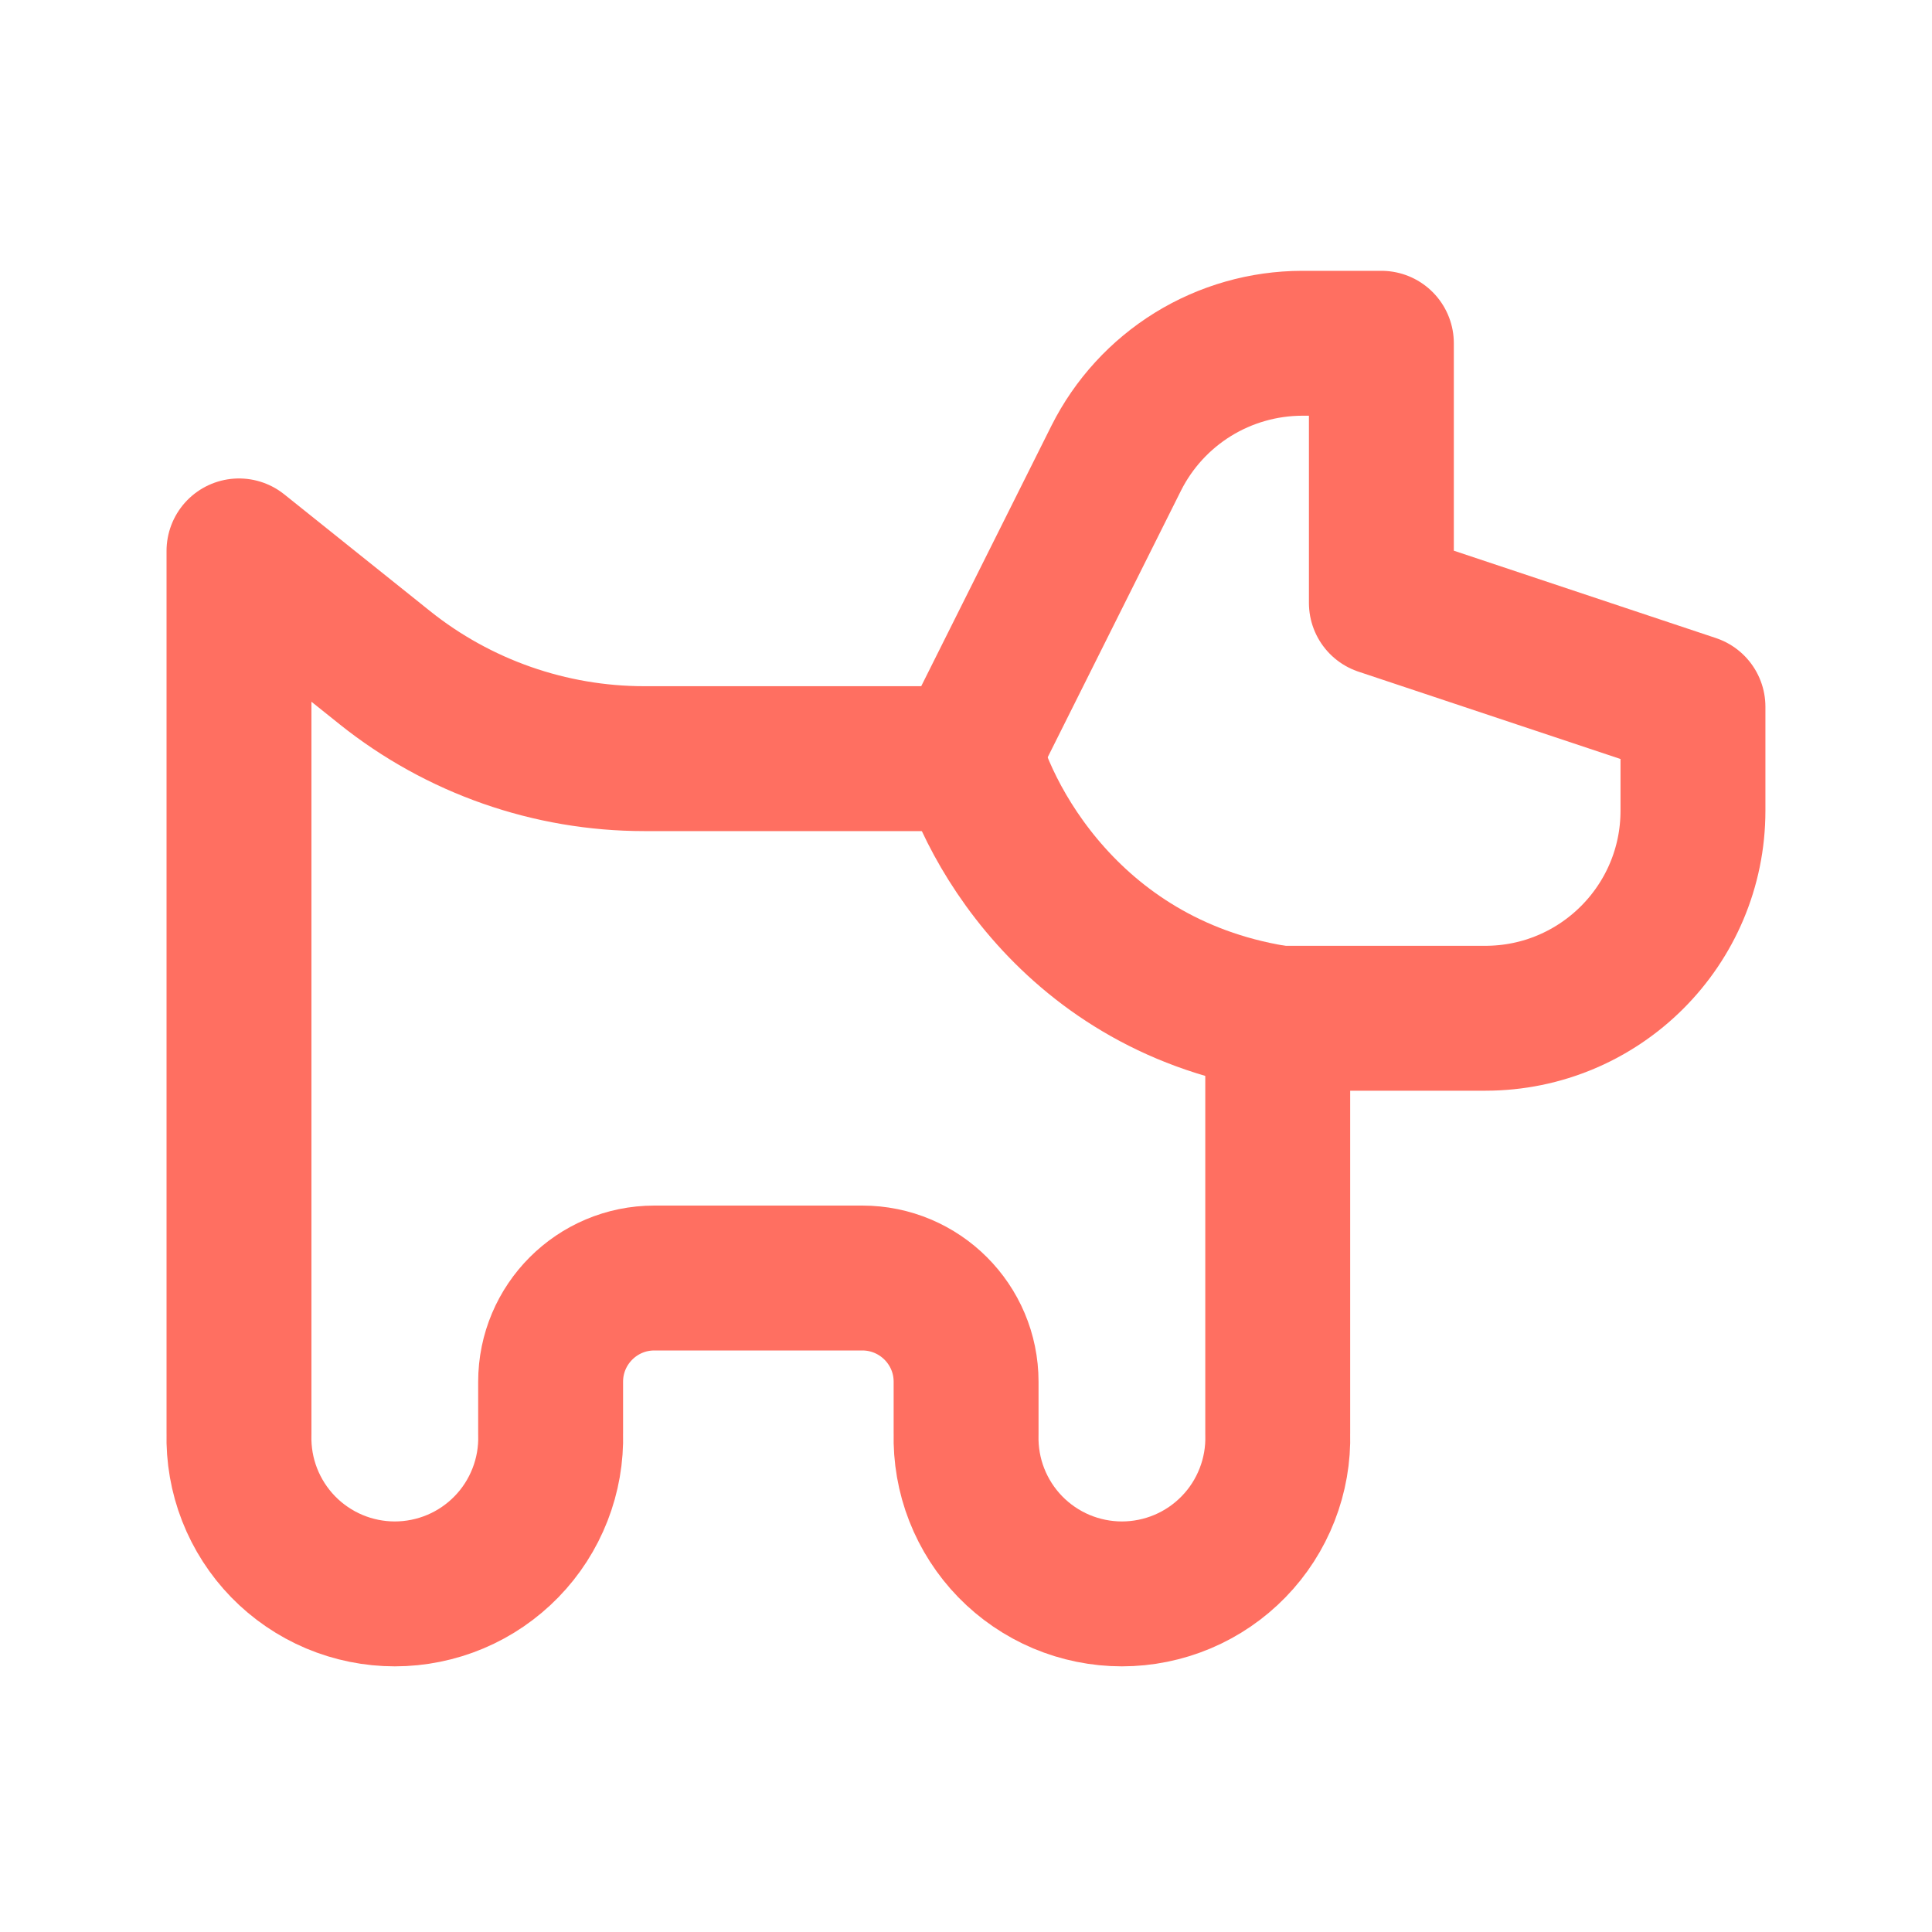
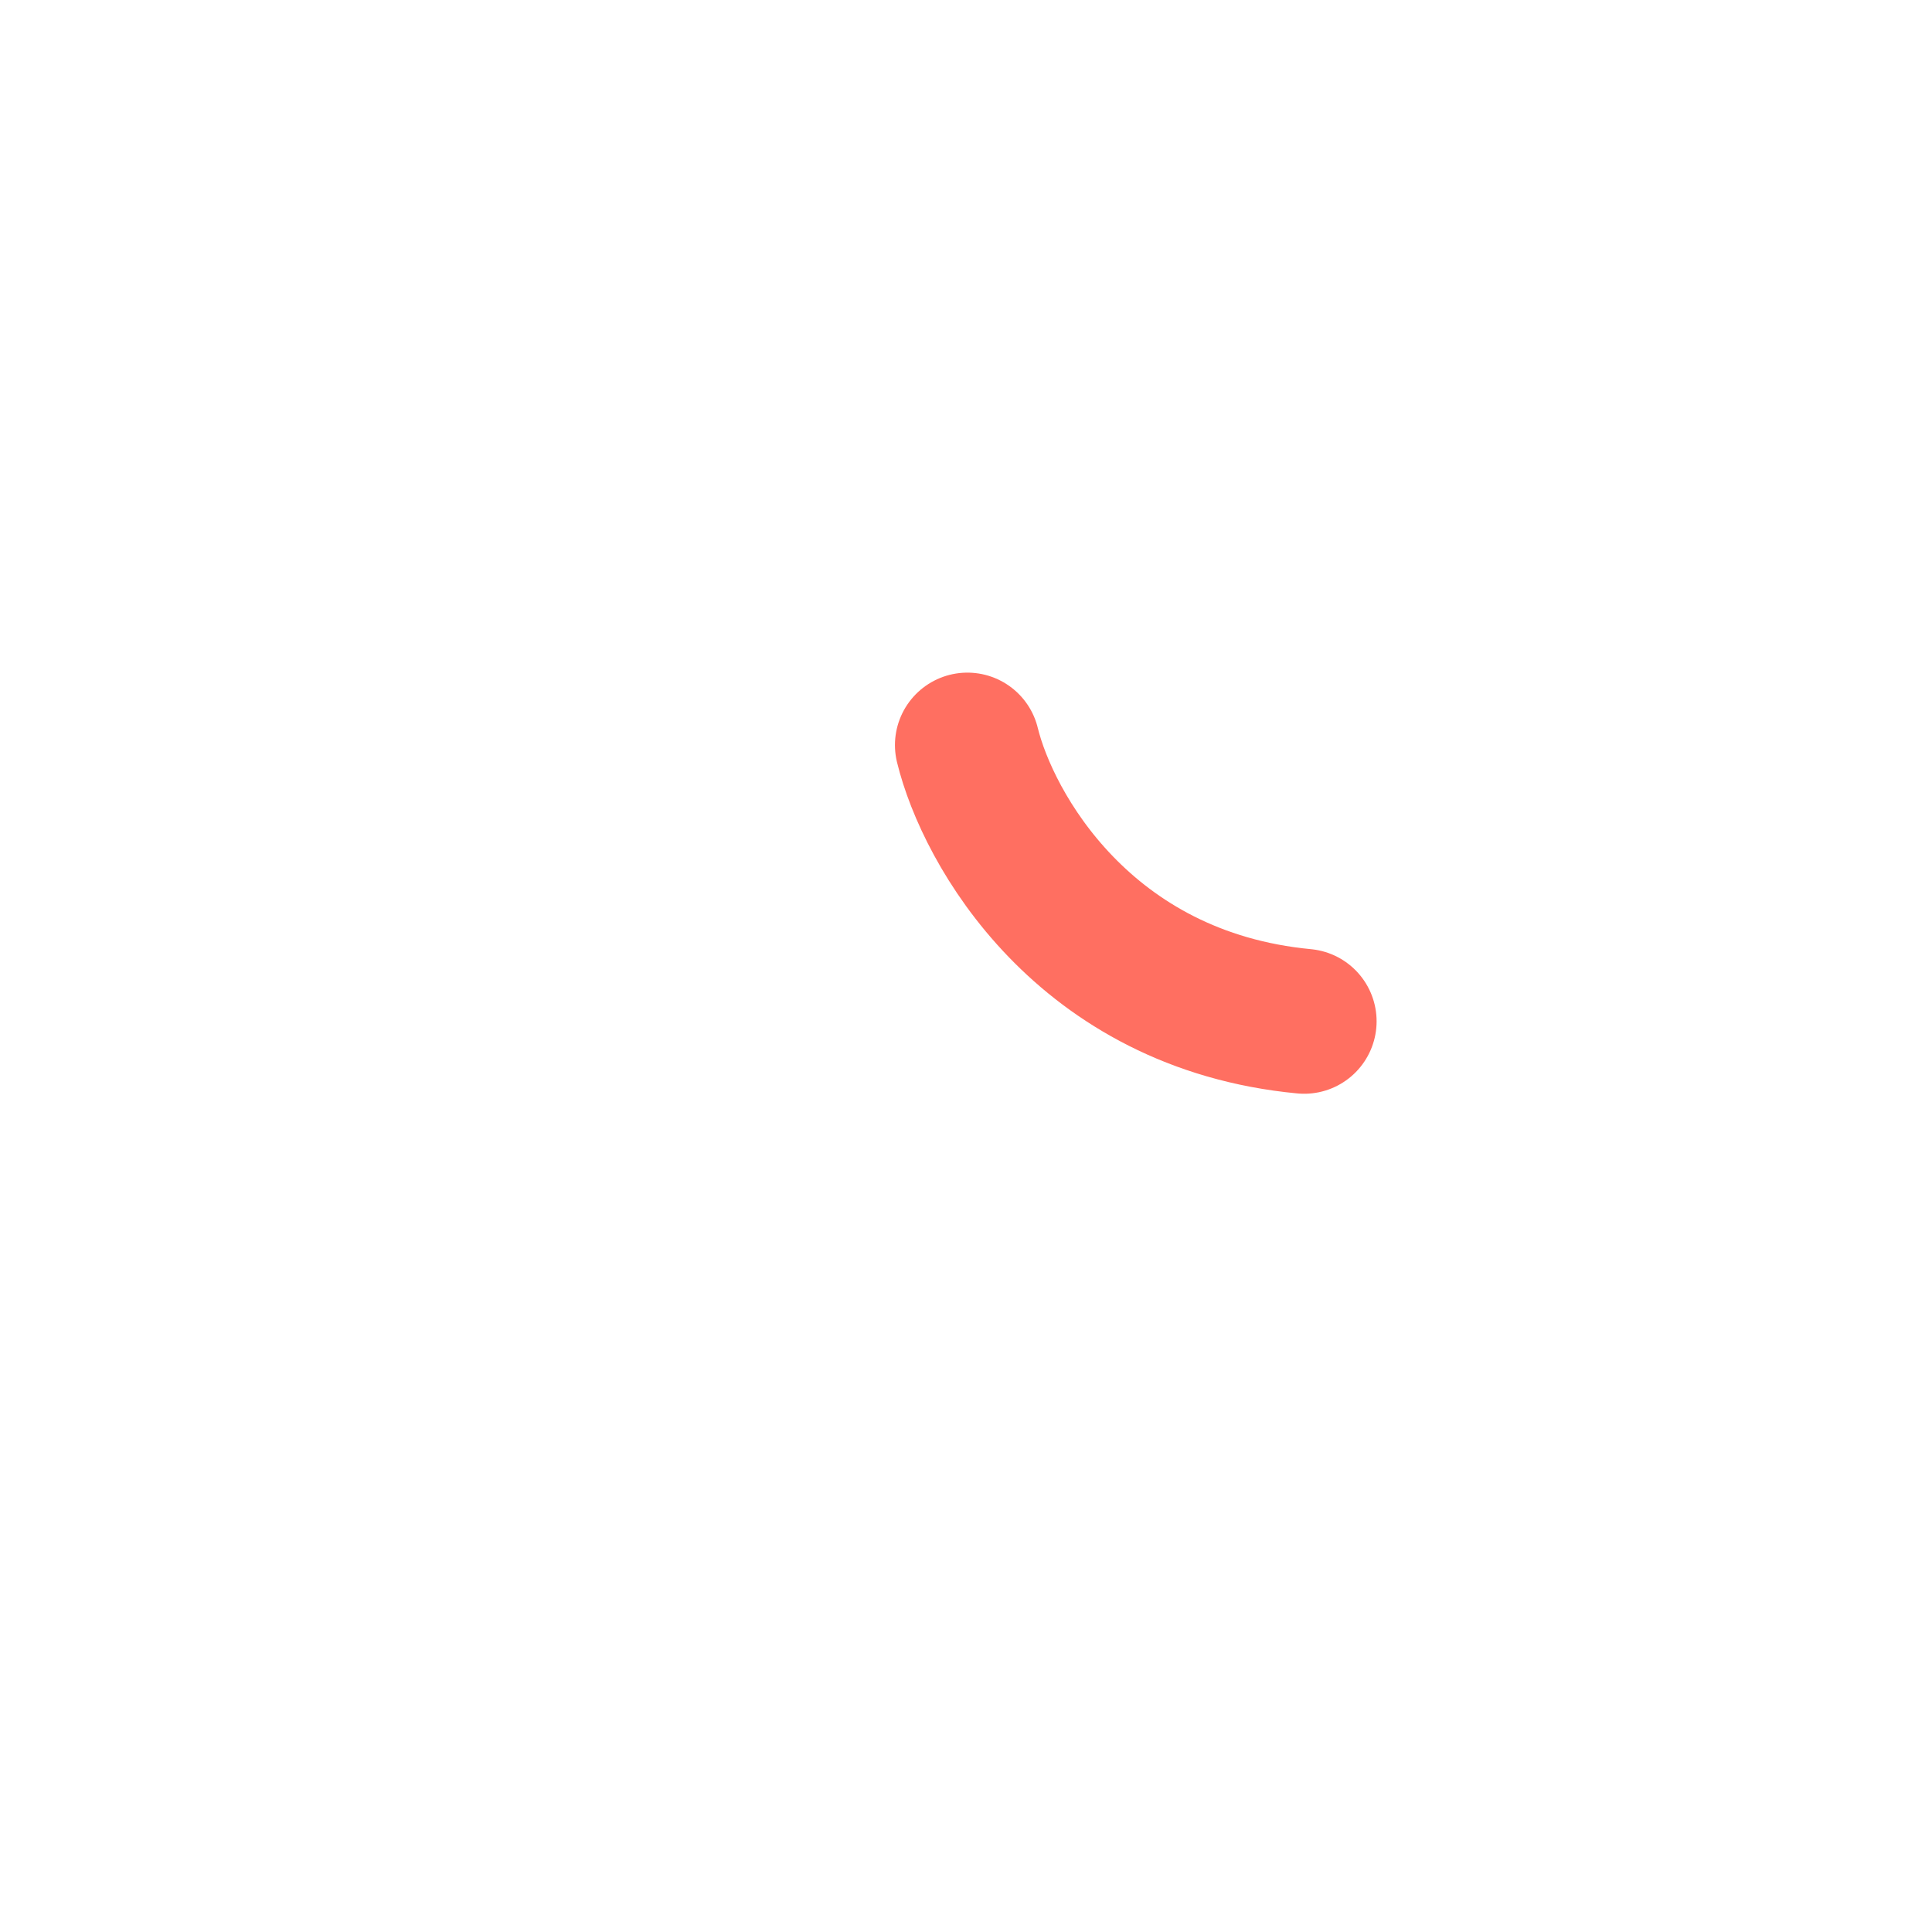
<svg xmlns="http://www.w3.org/2000/svg" width="40" height="40" viewBox="0 0 40 40" fill="none">
-   <path d="M4.948 29.685V11.406L7.968 13.824C9.493 15.043 11.388 15.707 13.339 15.707H20L23.111 9.484C23.469 8.771 24.019 8.171 24.698 7.751C25.377 7.332 26.159 7.109 26.957 7.107H28.6V12.483L35.051 14.633V16.784C35.051 19.158 33.125 21.082 30.75 21.082H26.454V29.685C26.466 30.116 26.391 30.545 26.234 30.946C26.077 31.348 25.842 31.714 25.541 32.023C25.24 32.332 24.881 32.578 24.483 32.746C24.086 32.913 23.659 33 23.228 33C22.797 33 22.37 32.913 21.973 32.746C21.576 32.578 21.216 32.332 20.915 32.023C20.615 31.714 20.379 31.348 20.222 30.946C20.065 30.545 19.991 30.116 20.002 29.685V28.608C20.002 27.421 19.039 26.46 17.852 26.46H13.548C12.361 26.46 11.4 27.423 11.4 28.608V29.685C11.412 30.116 11.337 30.545 11.18 30.946C11.023 31.348 10.788 31.714 10.487 32.023C10.186 32.332 9.827 32.578 9.429 32.746C9.032 32.913 8.605 33 8.174 33C7.743 33 7.316 32.913 6.919 32.746C6.522 32.578 6.162 32.332 5.861 32.023C5.561 31.714 5.325 31.348 5.168 30.946C5.011 30.545 4.937 30.116 4.948 29.685Z" stroke="#FF6F61" stroke-width="3" stroke-linecap="round" stroke-linejoin="round" />
  <path d="M20.029 15.426C20.45 17.152 22.437 20.712 27.001 21.145" stroke="#FF6F61" stroke-width="3" stroke-linecap="round" stroke-linejoin="round" />
</svg>